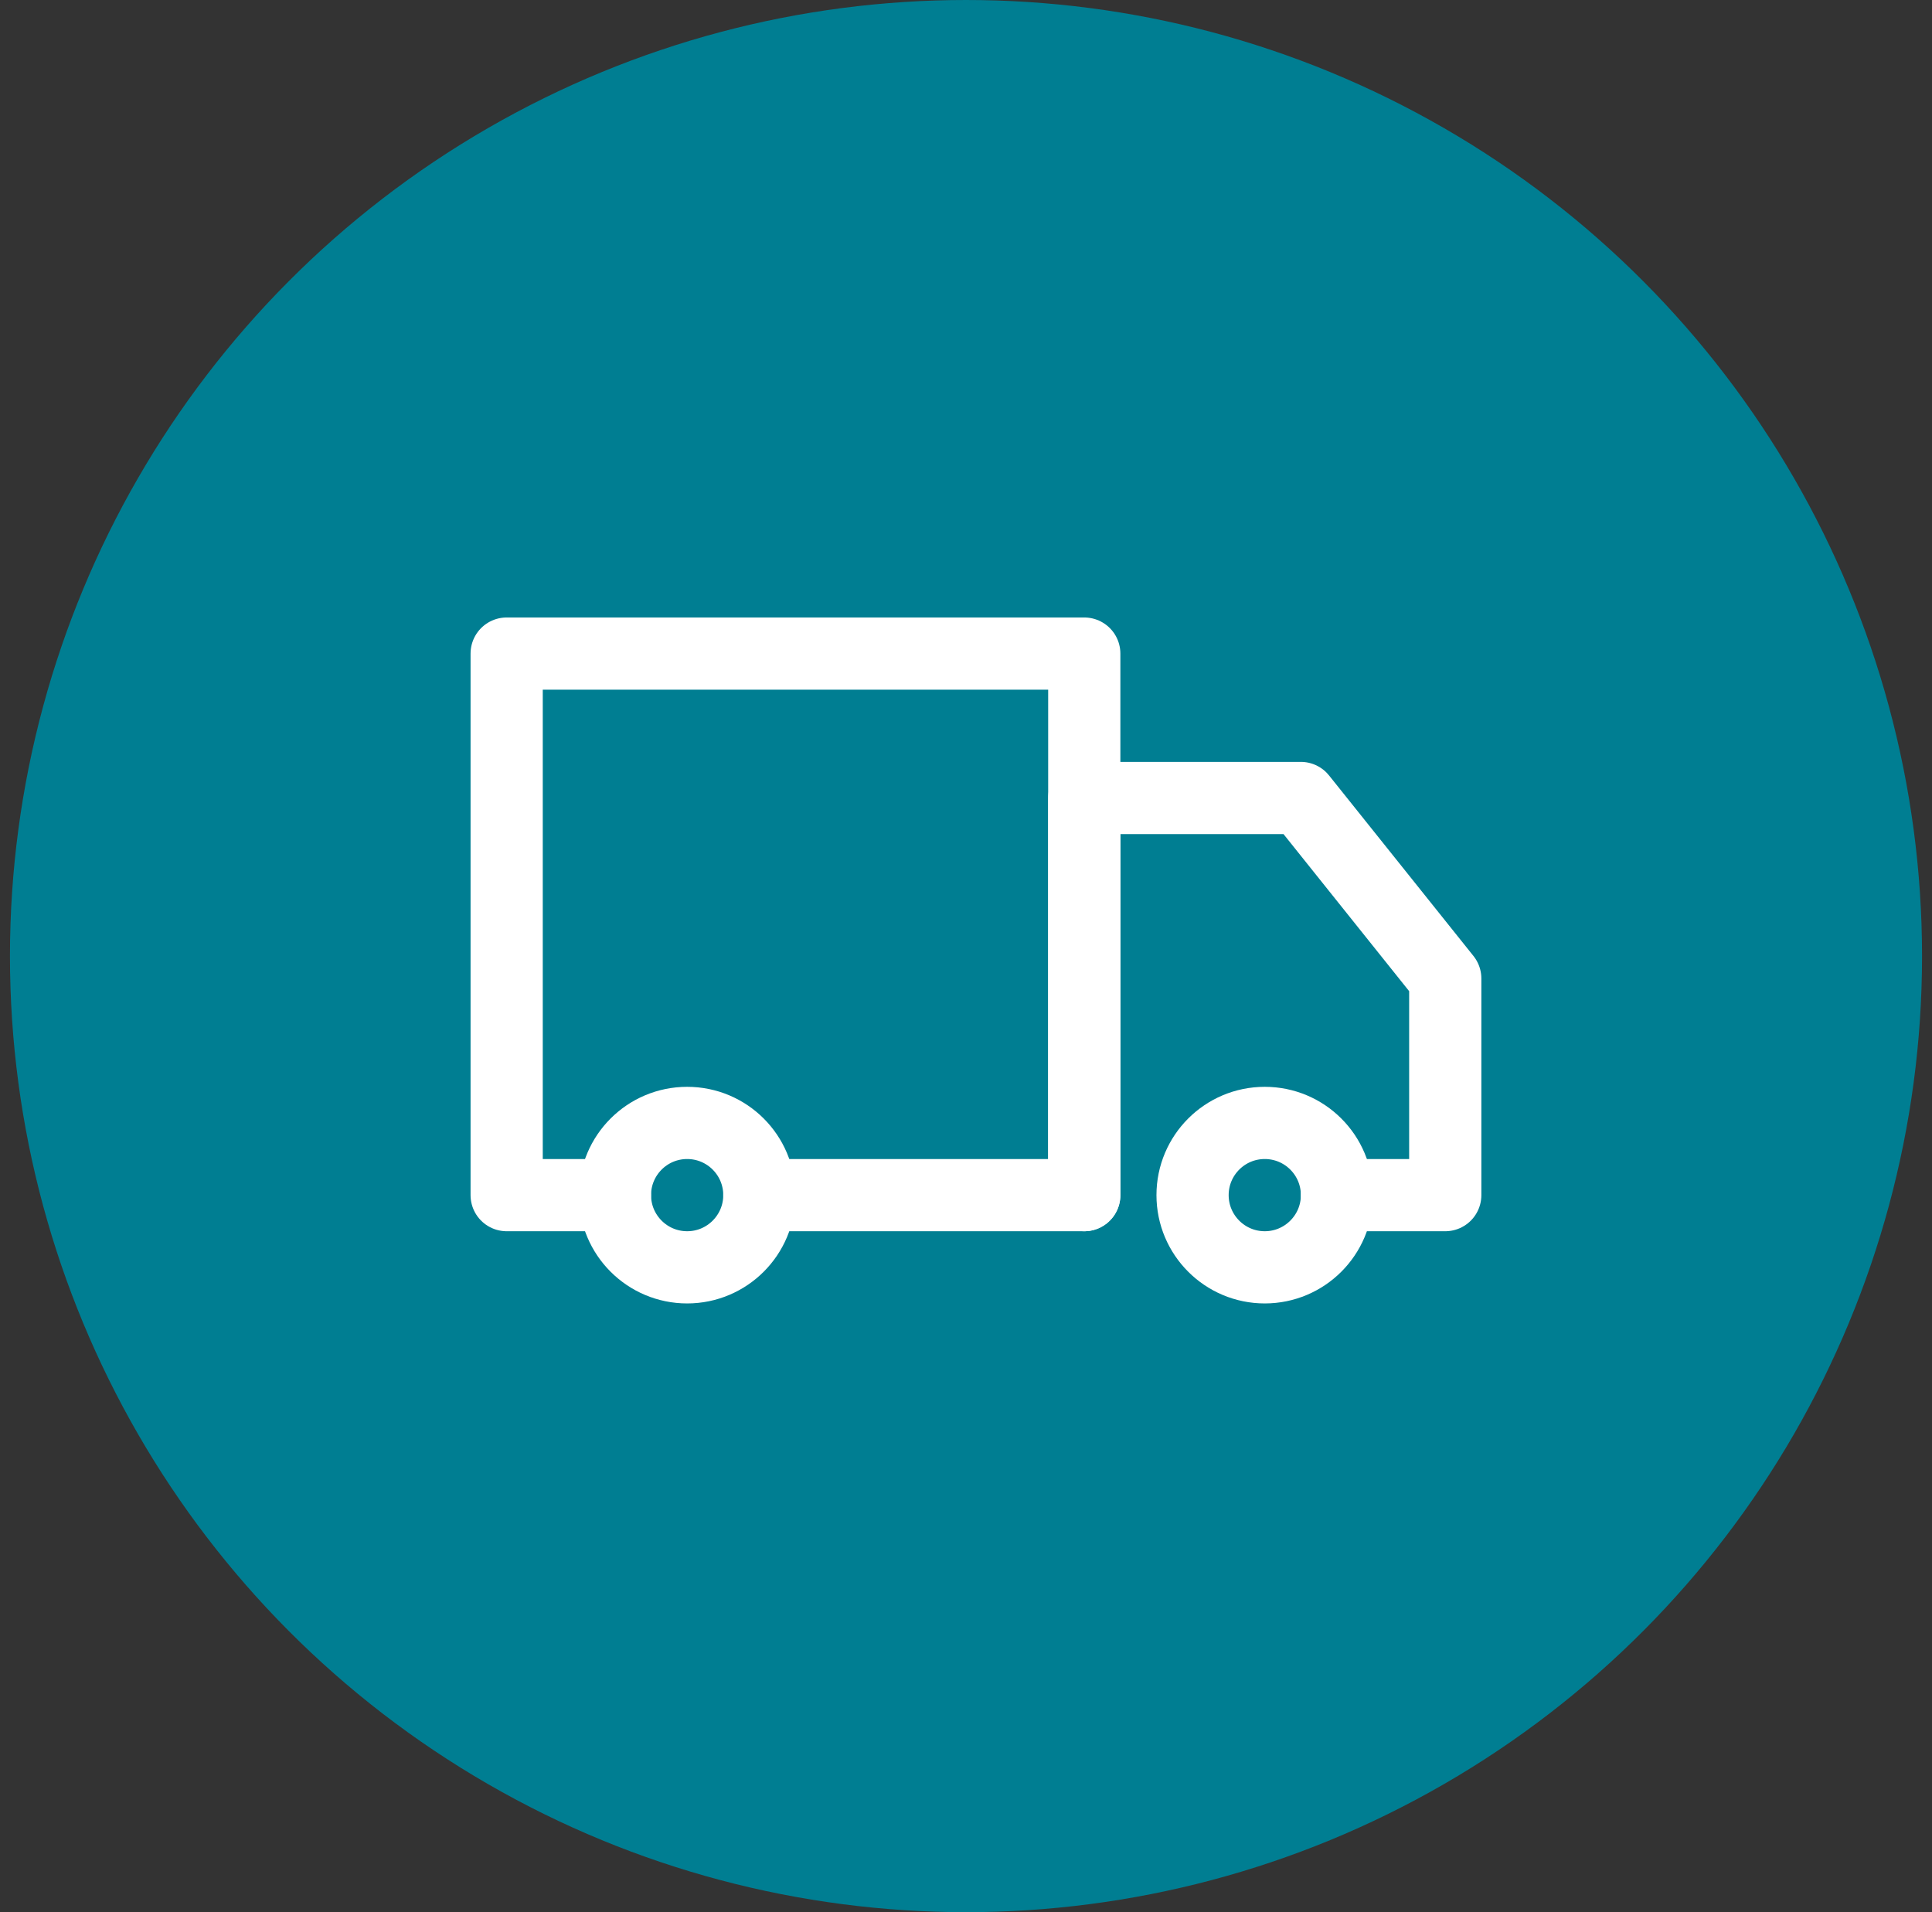
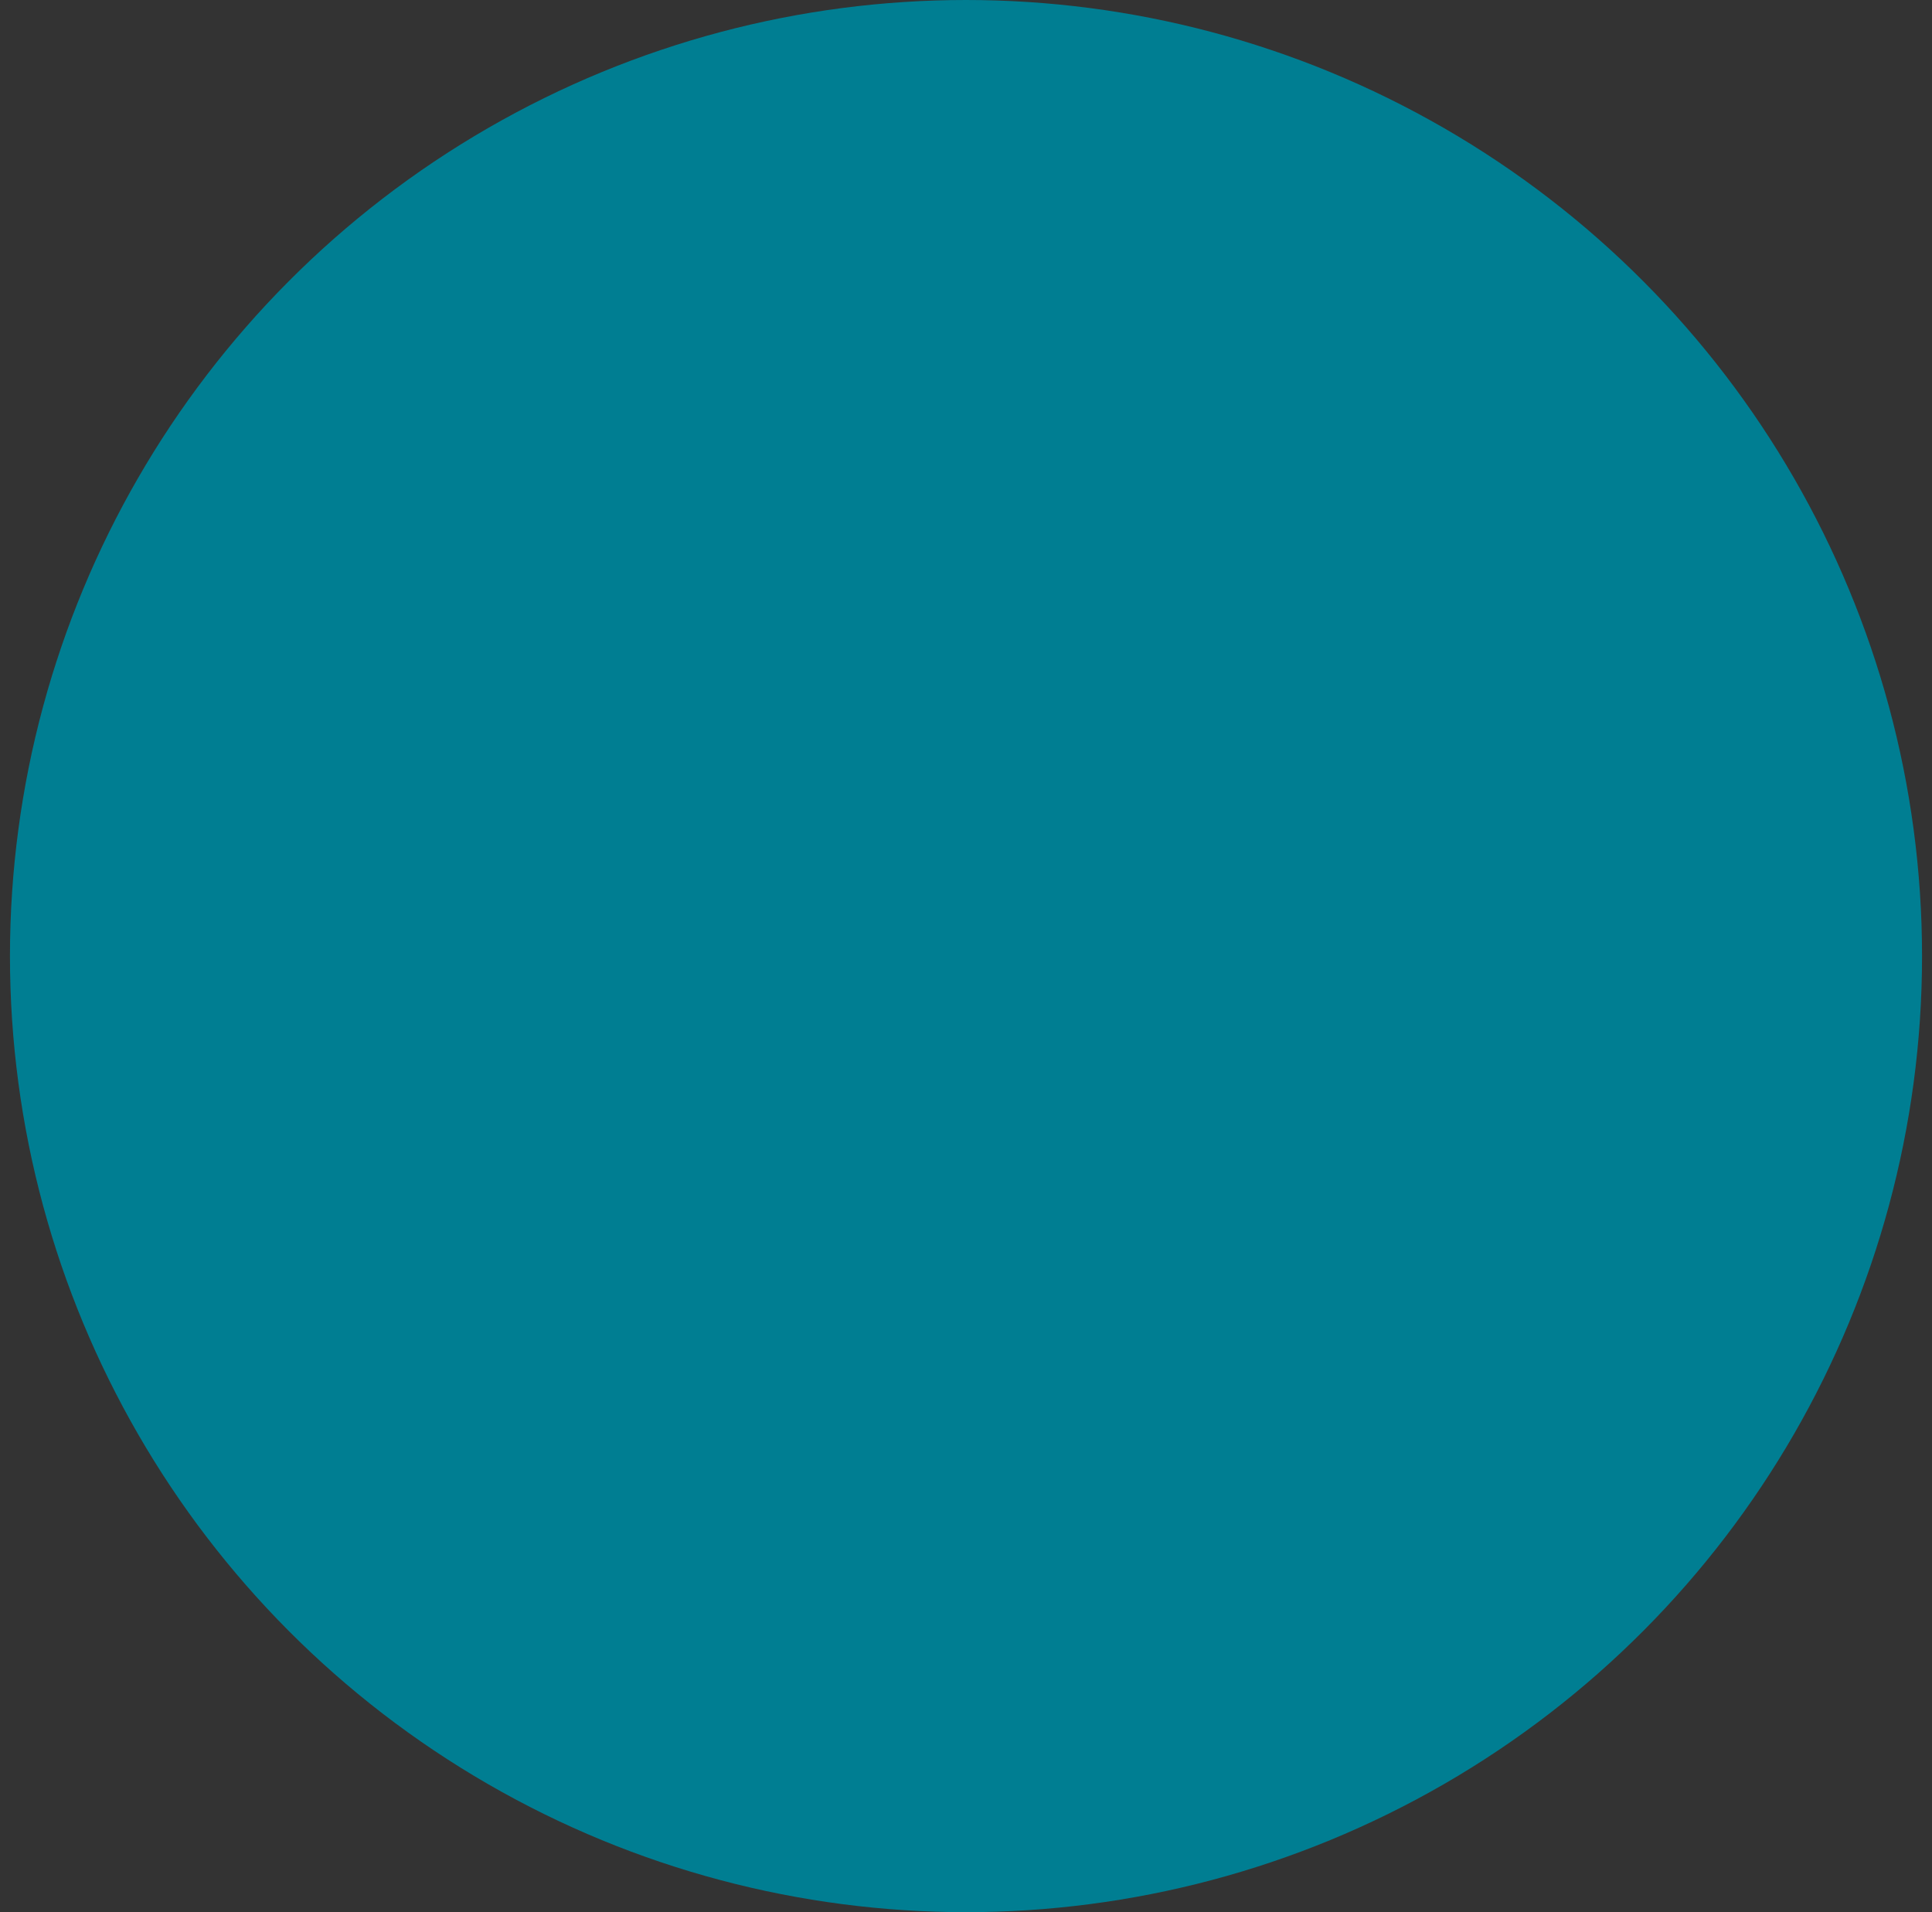
<svg xmlns="http://www.w3.org/2000/svg" width="97" height="96" viewBox="0 0 97 96" fill="none">
  <rect x="0" y="0" width="97" height="96" fill="#333333" stroke="none" />
  <circle cx="48.5" cy="48" r="48" fill="#007E92" />
  <g clip-path="url(#clip0_3803_573)">
    <path d="M38.125 60.001H54.438V32.813H25.438V60.001H30.875" stroke="white" stroke-width="3.625" stroke-miterlimit="10" stroke-linecap="round" stroke-linejoin="round" />
-     <path d="M63.5 63.626C65.502 63.626 67.125 62.002 67.125 60.001C67.125 57.998 65.502 56.376 63.5 56.376C61.498 56.376 59.875 57.998 59.875 60.001C59.875 62.002 61.498 63.626 63.5 63.626Z" stroke="white" stroke-width="3.625" stroke-miterlimit="10" stroke-linecap="round" stroke-linejoin="round" />
+     <path d="M63.5 63.626C65.502 63.626 67.125 62.002 67.125 60.001C61.498 56.376 59.875 57.998 59.875 60.001C59.875 62.002 61.498 63.626 63.5 63.626Z" stroke="white" stroke-width="3.625" stroke-miterlimit="10" stroke-linecap="round" stroke-linejoin="round" />
    <path d="M34.5 63.626C36.502 63.626 38.125 62.002 38.125 60.001C38.125 57.998 36.502 56.376 34.5 56.376C32.498 56.376 30.875 57.998 30.875 60.001C30.875 62.002 32.498 63.626 34.5 63.626Z" stroke="white" stroke-width="3.625" stroke-miterlimit="10" stroke-linecap="round" stroke-linejoin="round" />
    <path d="M54.438 60.001V40.063H65.312L72.562 49.126V60.001H67.125" stroke="white" stroke-width="3.625" stroke-miterlimit="10" stroke-linecap="round" stroke-linejoin="round" />
  </g>
  <defs>
    <clipPath id="clip0_3803_573">
-       <rect width="58" height="58" fill="white" transform="translate(20 16.5)" />
-     </clipPath>
+       </clipPath>
  </defs>
</svg>